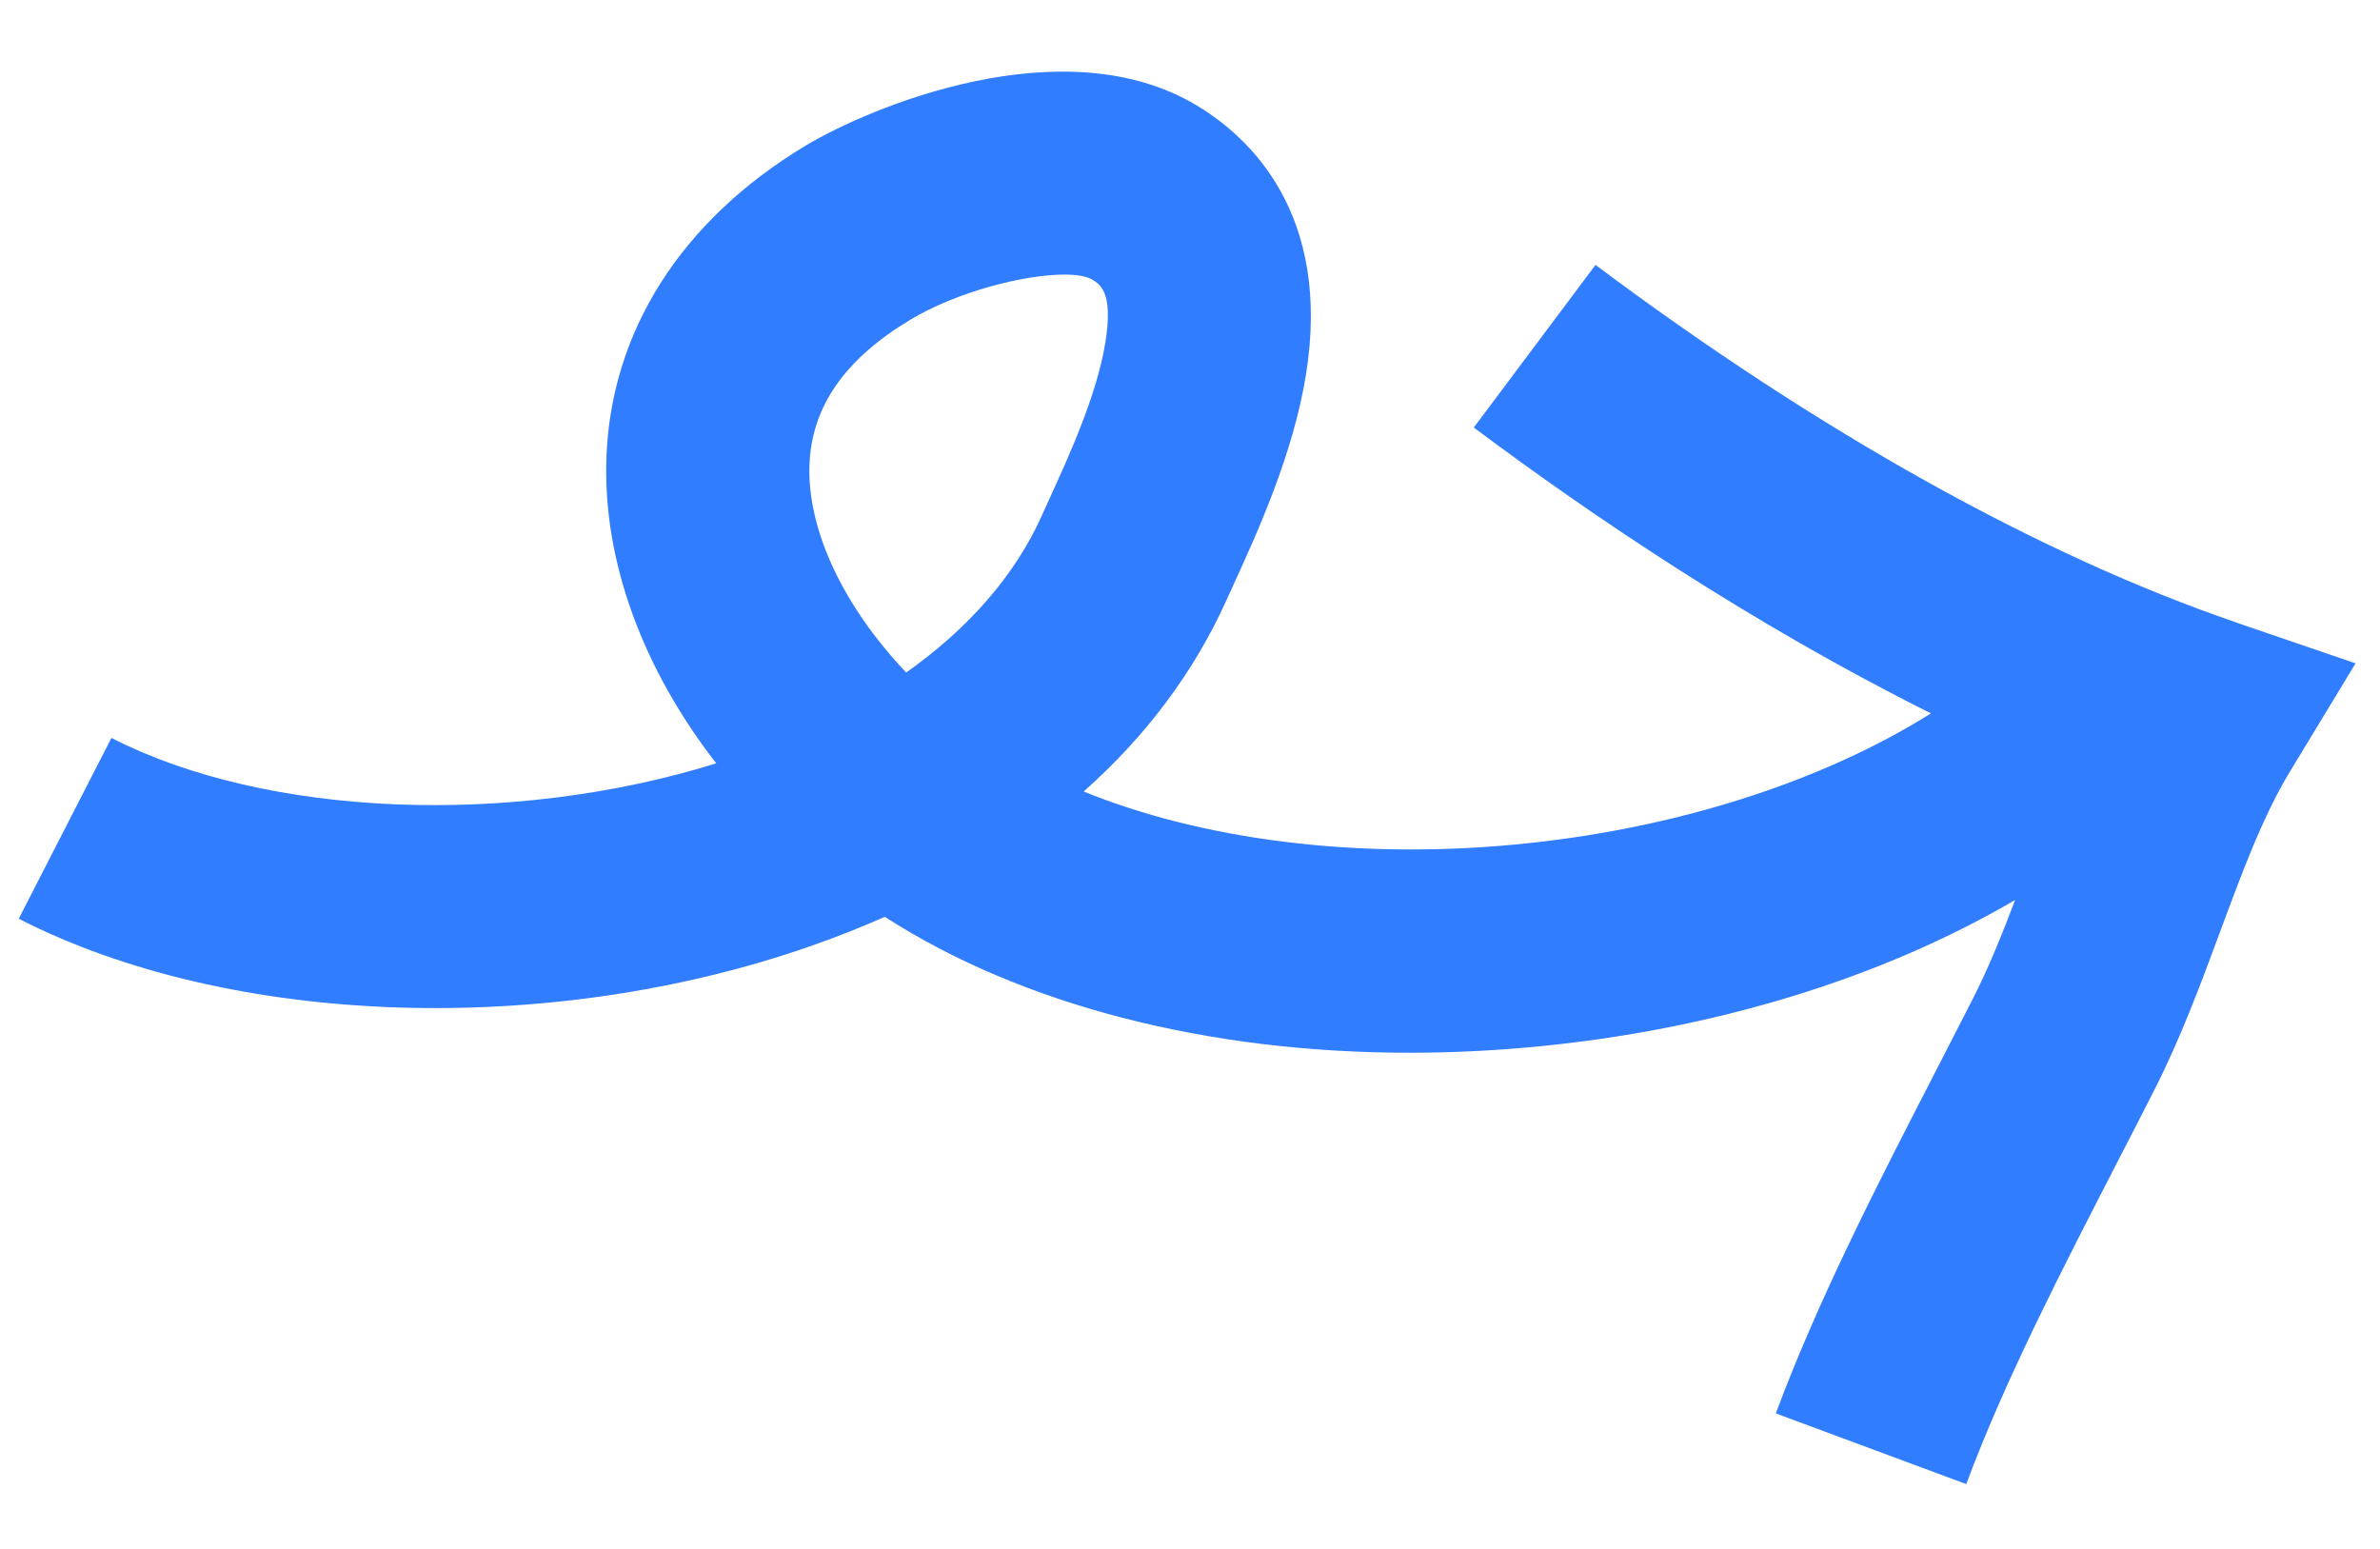
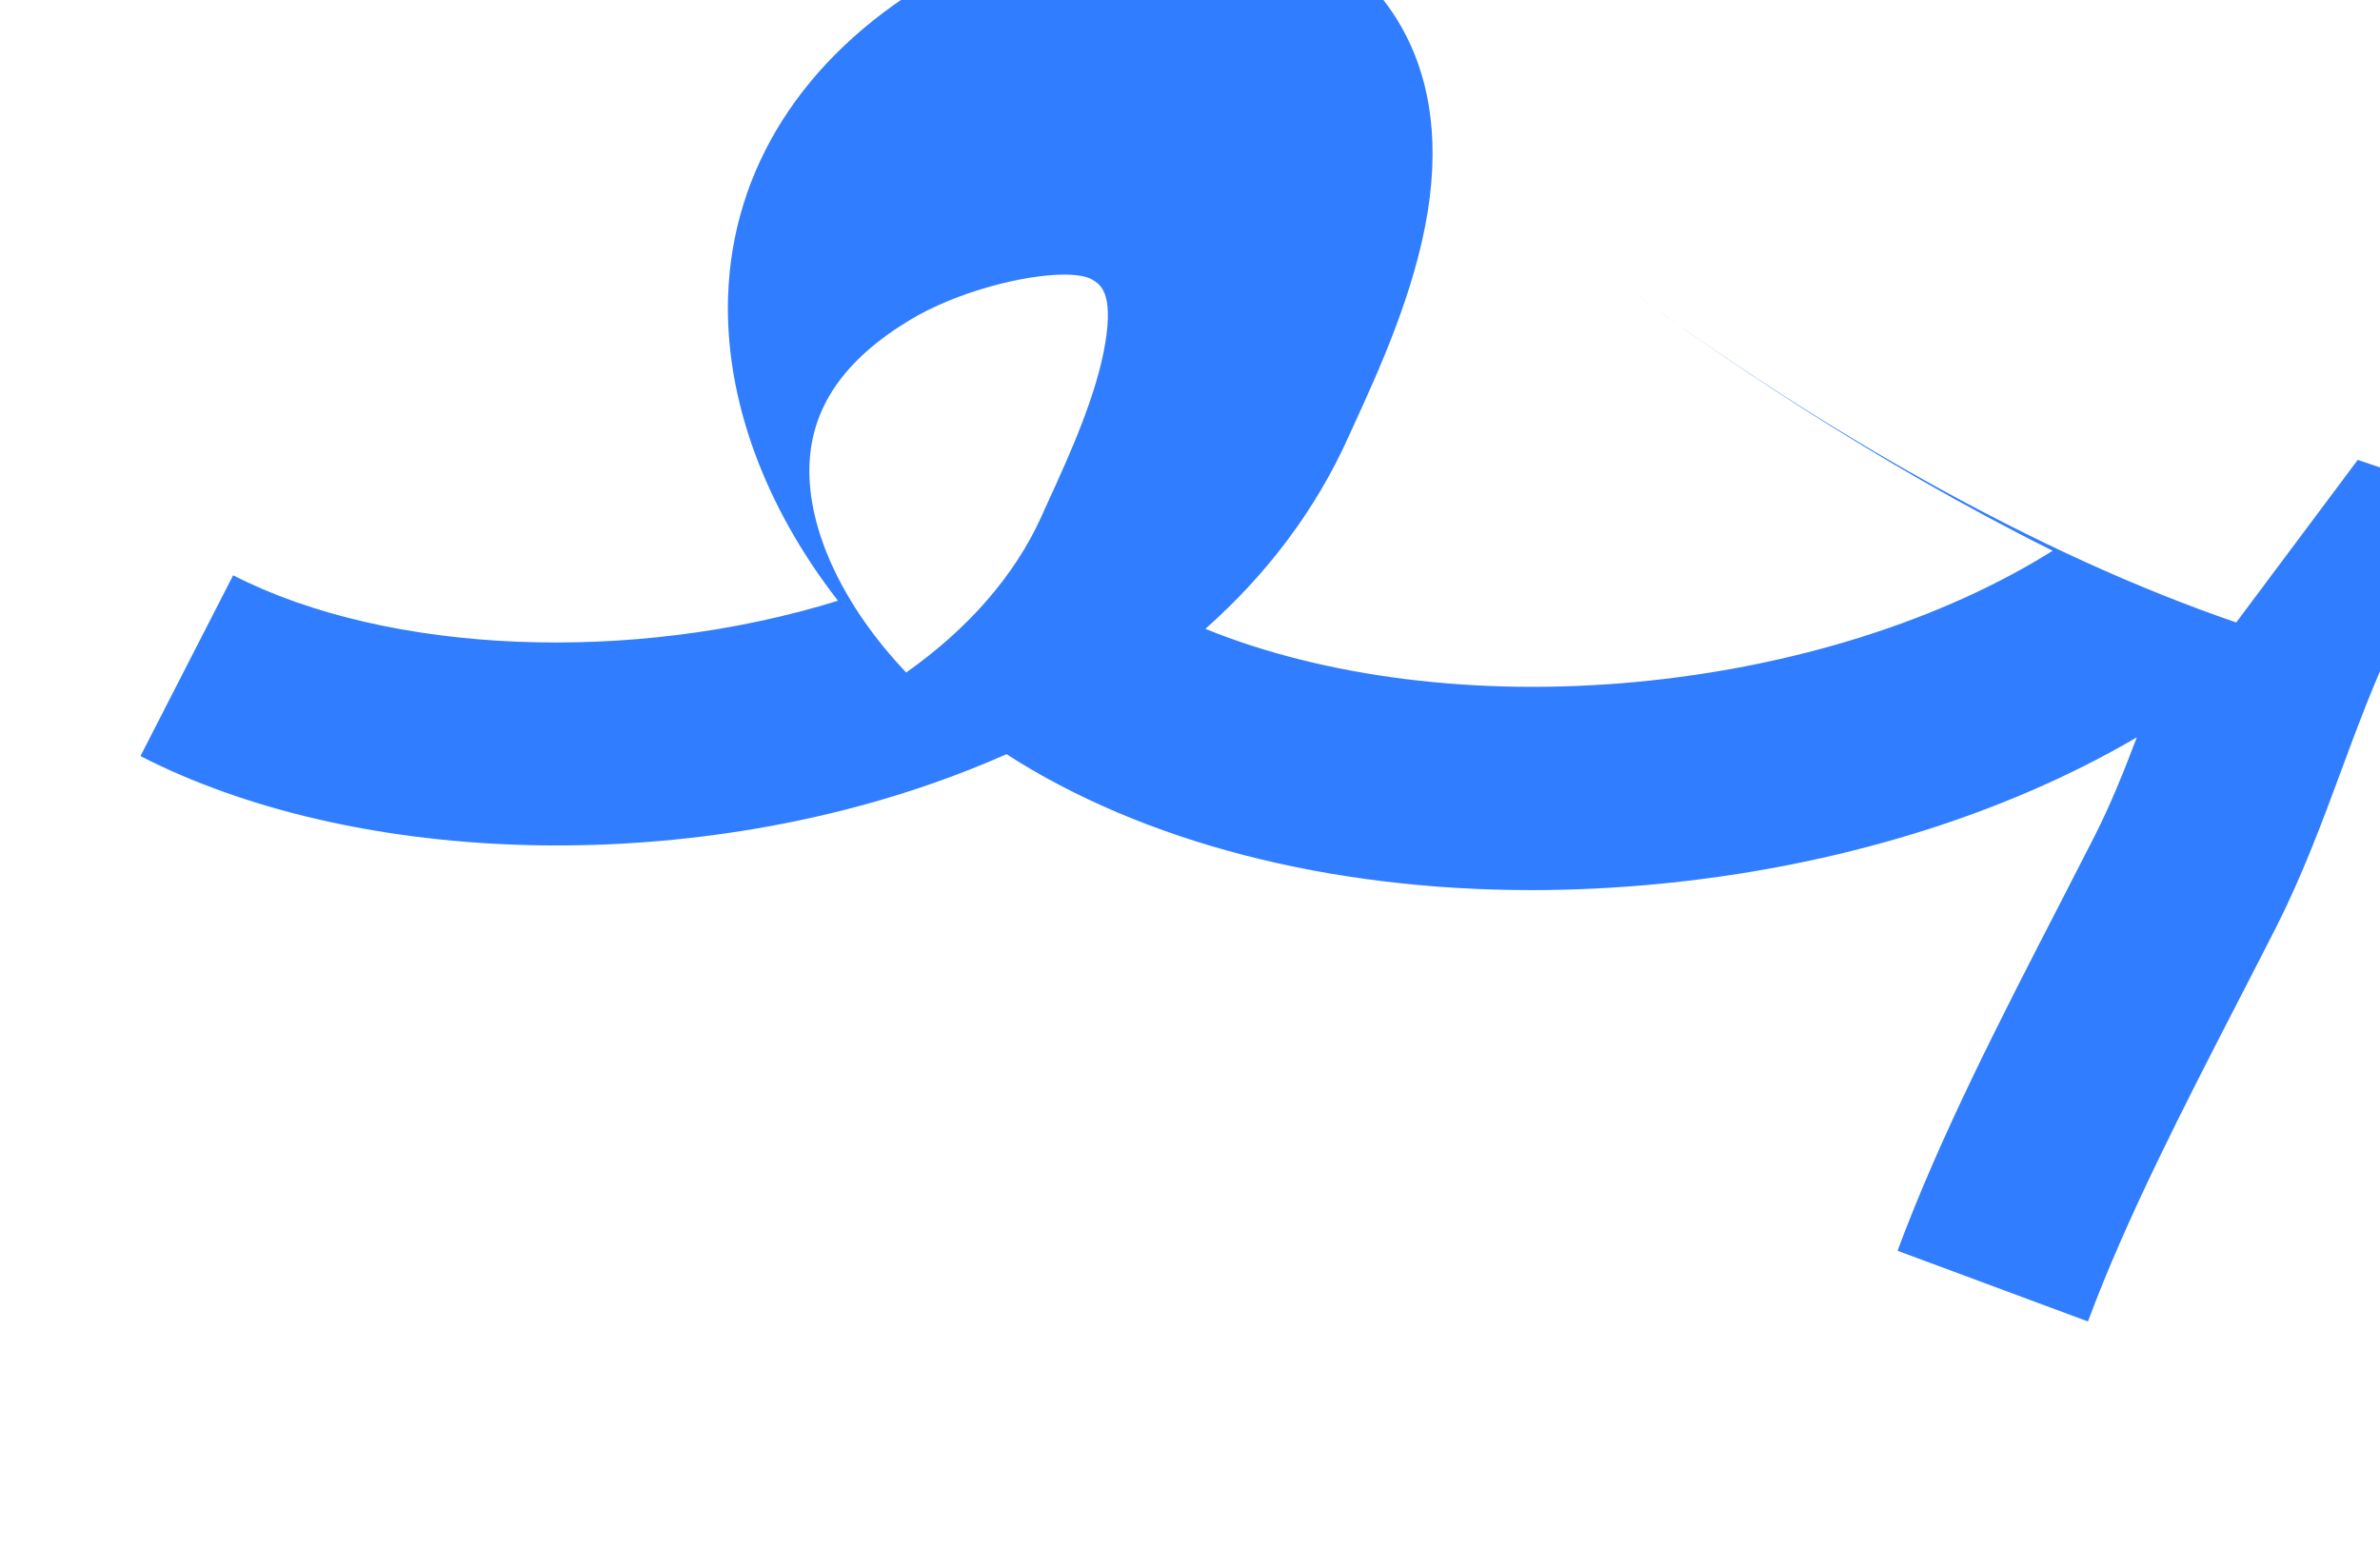
<svg xmlns="http://www.w3.org/2000/svg" id="Ebene_1" data-name="Ebene 1" viewBox="0 0 410.08 266.87">
  <defs>
    <style>
      .cls-1 {
        fill: #317dff;
      }
    </style>
  </defs>
-   <path class="cls-1" d="M385.31,107.24c-33.81-11.56-71.99-32.86-110.4-61.6l-20.97,28.02c20.15,15.08,47.85,33.83,78.77,49.25-18.94,11.89-44.52,20.07-71.92,22.62-27.26,2.54-53.58-.84-74.07-9.16,10.72-9.51,19.01-20.57,24.6-32.96.37-.82.77-1.69,1.18-2.59,4.1-8.98,10.31-22.54,12.52-36.27,4.48-27.86-9.87-41.02-18.83-46.39-22.99-13.78-56.51.38-67.48,6.99-21.36,12.88-33.52,32.02-34.23,53.91-.58,17.74,6.33,36.25,18.93,52.46-35.31,10.97-77.48,9.32-104.21-4.38l-15.97,31.15c36.36,18.64,91.2,20.53,136.46,4.71,4.42-1.54,8.67-3.23,12.76-5.04,23.64,15.22,55.62,23.42,90.42,23.42,6.95,0,14.02-.33,21.15-.99,31.23-2.91,60.17-11.85,83.19-25.33-2.27,5.99-4.57,11.67-7.21,16.88-2.04,4-4.13,8.07-6.24,12.17-10.06,19.53-20.47,39.72-27.78,59.41l32.81,12.18c6.57-17.71,16.49-36.95,26.07-55.55,2.14-4.16,4.27-8.28,6.33-12.34,4.53-8.91,7.98-18.22,11.32-27.23,3.81-10.28,7.4-19.99,12.08-27.69l11.28-18.6-20.59-7.04ZM179.43,89.01c-4.59,10.15-12.56,19.27-23.29,26.86-10.67-11.23-17.04-24.4-16.67-35.67.33-10.04,5.99-18.24,17.31-25.07,8.12-4.89,19.71-7.82,26.61-7.82,2.14,0,3.83.28,4.81.87,1.37.82,3.65,2.19,2.26,10.81-1.46,9.05-6.27,19.59-9.79,27.28-.44.96-.85,1.87-1.24,2.73Z" />
+   <path class="cls-1" d="M385.31,107.24c-33.81-11.56-71.99-32.86-110.4-61.6c20.15,15.08,47.85,33.83,78.77,49.25-18.94,11.89-44.52,20.07-71.92,22.62-27.26,2.54-53.58-.84-74.07-9.16,10.72-9.51,19.01-20.57,24.6-32.96.37-.82.77-1.69,1.18-2.59,4.1-8.98,10.31-22.54,12.52-36.27,4.48-27.86-9.87-41.02-18.83-46.39-22.99-13.78-56.51.38-67.48,6.99-21.36,12.88-33.52,32.02-34.23,53.91-.58,17.74,6.33,36.25,18.93,52.46-35.31,10.97-77.48,9.32-104.21-4.38l-15.97,31.15c36.36,18.64,91.2,20.53,136.46,4.71,4.42-1.54,8.67-3.23,12.76-5.04,23.64,15.22,55.62,23.42,90.42,23.42,6.95,0,14.02-.33,21.15-.99,31.23-2.91,60.17-11.85,83.19-25.33-2.27,5.99-4.57,11.67-7.21,16.88-2.04,4-4.13,8.07-6.24,12.17-10.06,19.53-20.47,39.72-27.78,59.41l32.81,12.18c6.57-17.71,16.49-36.95,26.07-55.55,2.14-4.16,4.27-8.28,6.33-12.34,4.53-8.91,7.98-18.22,11.32-27.23,3.81-10.28,7.4-19.99,12.08-27.69l11.28-18.6-20.59-7.04ZM179.43,89.01c-4.59,10.15-12.56,19.27-23.29,26.86-10.67-11.23-17.04-24.4-16.67-35.67.33-10.04,5.99-18.24,17.31-25.07,8.12-4.89,19.71-7.82,26.61-7.82,2.14,0,3.83.28,4.81.87,1.37.82,3.65,2.19,2.26,10.81-1.46,9.05-6.27,19.59-9.79,27.28-.44.96-.85,1.87-1.24,2.73Z" />
</svg>